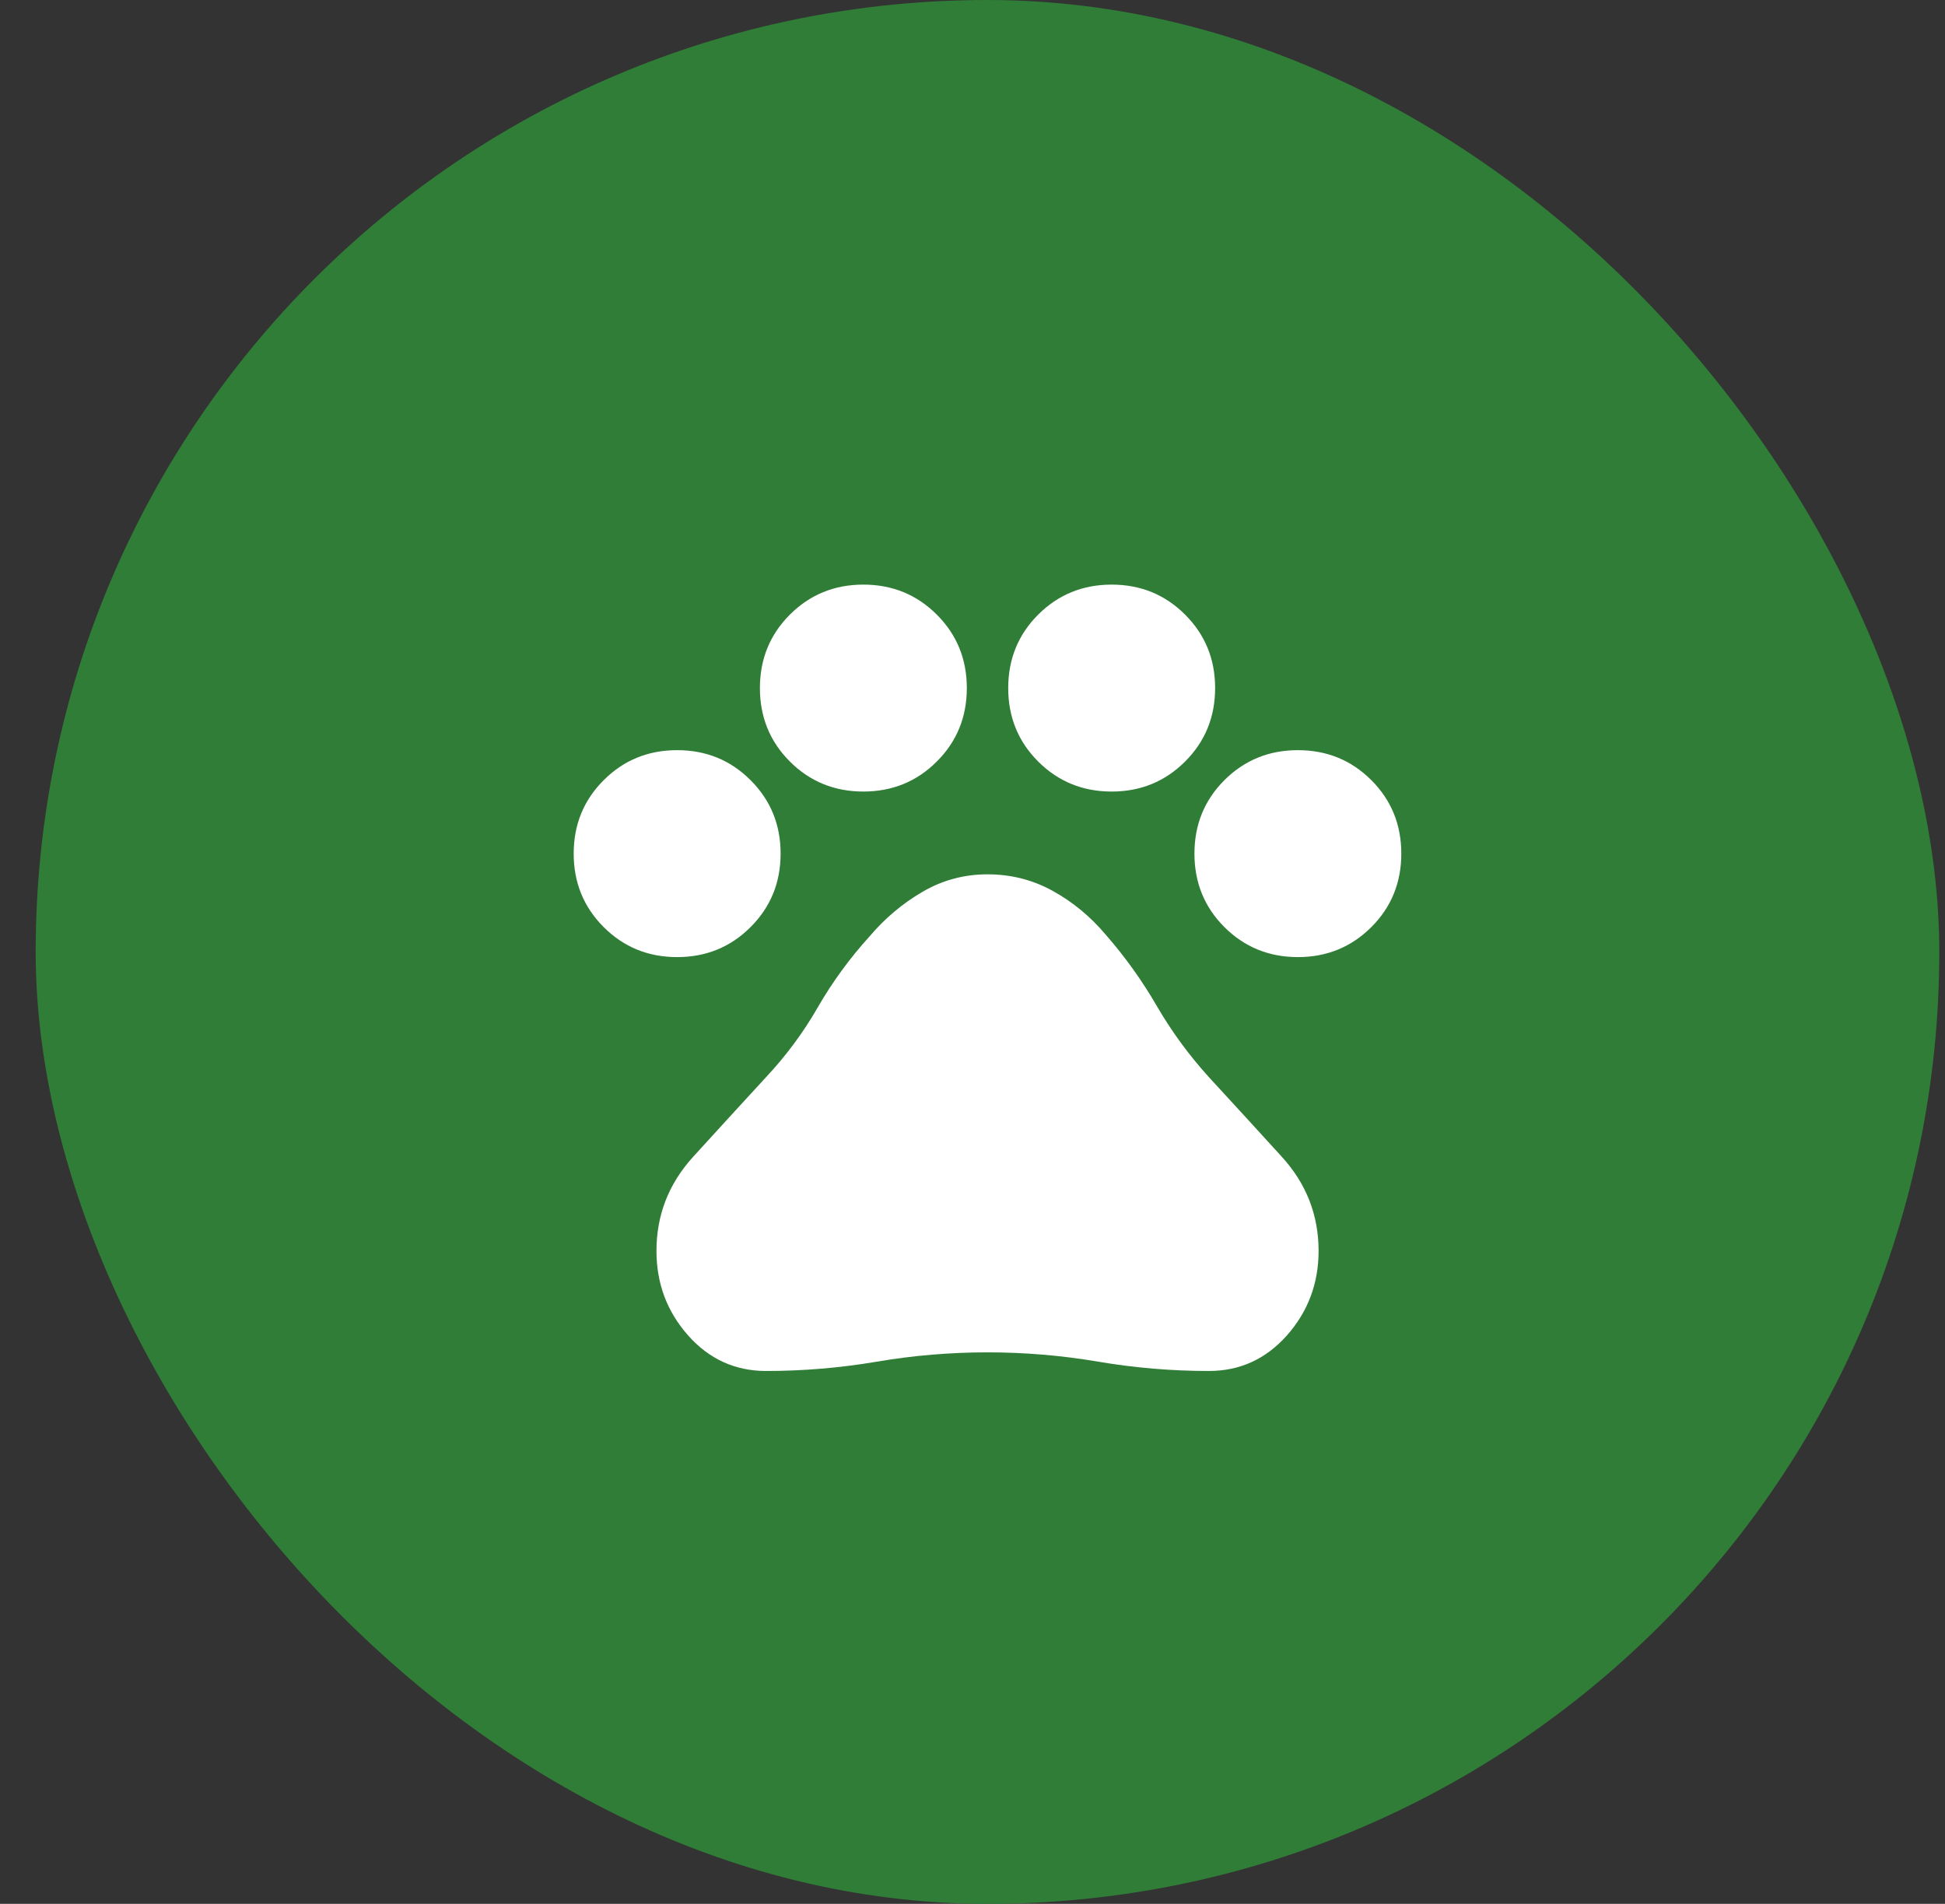
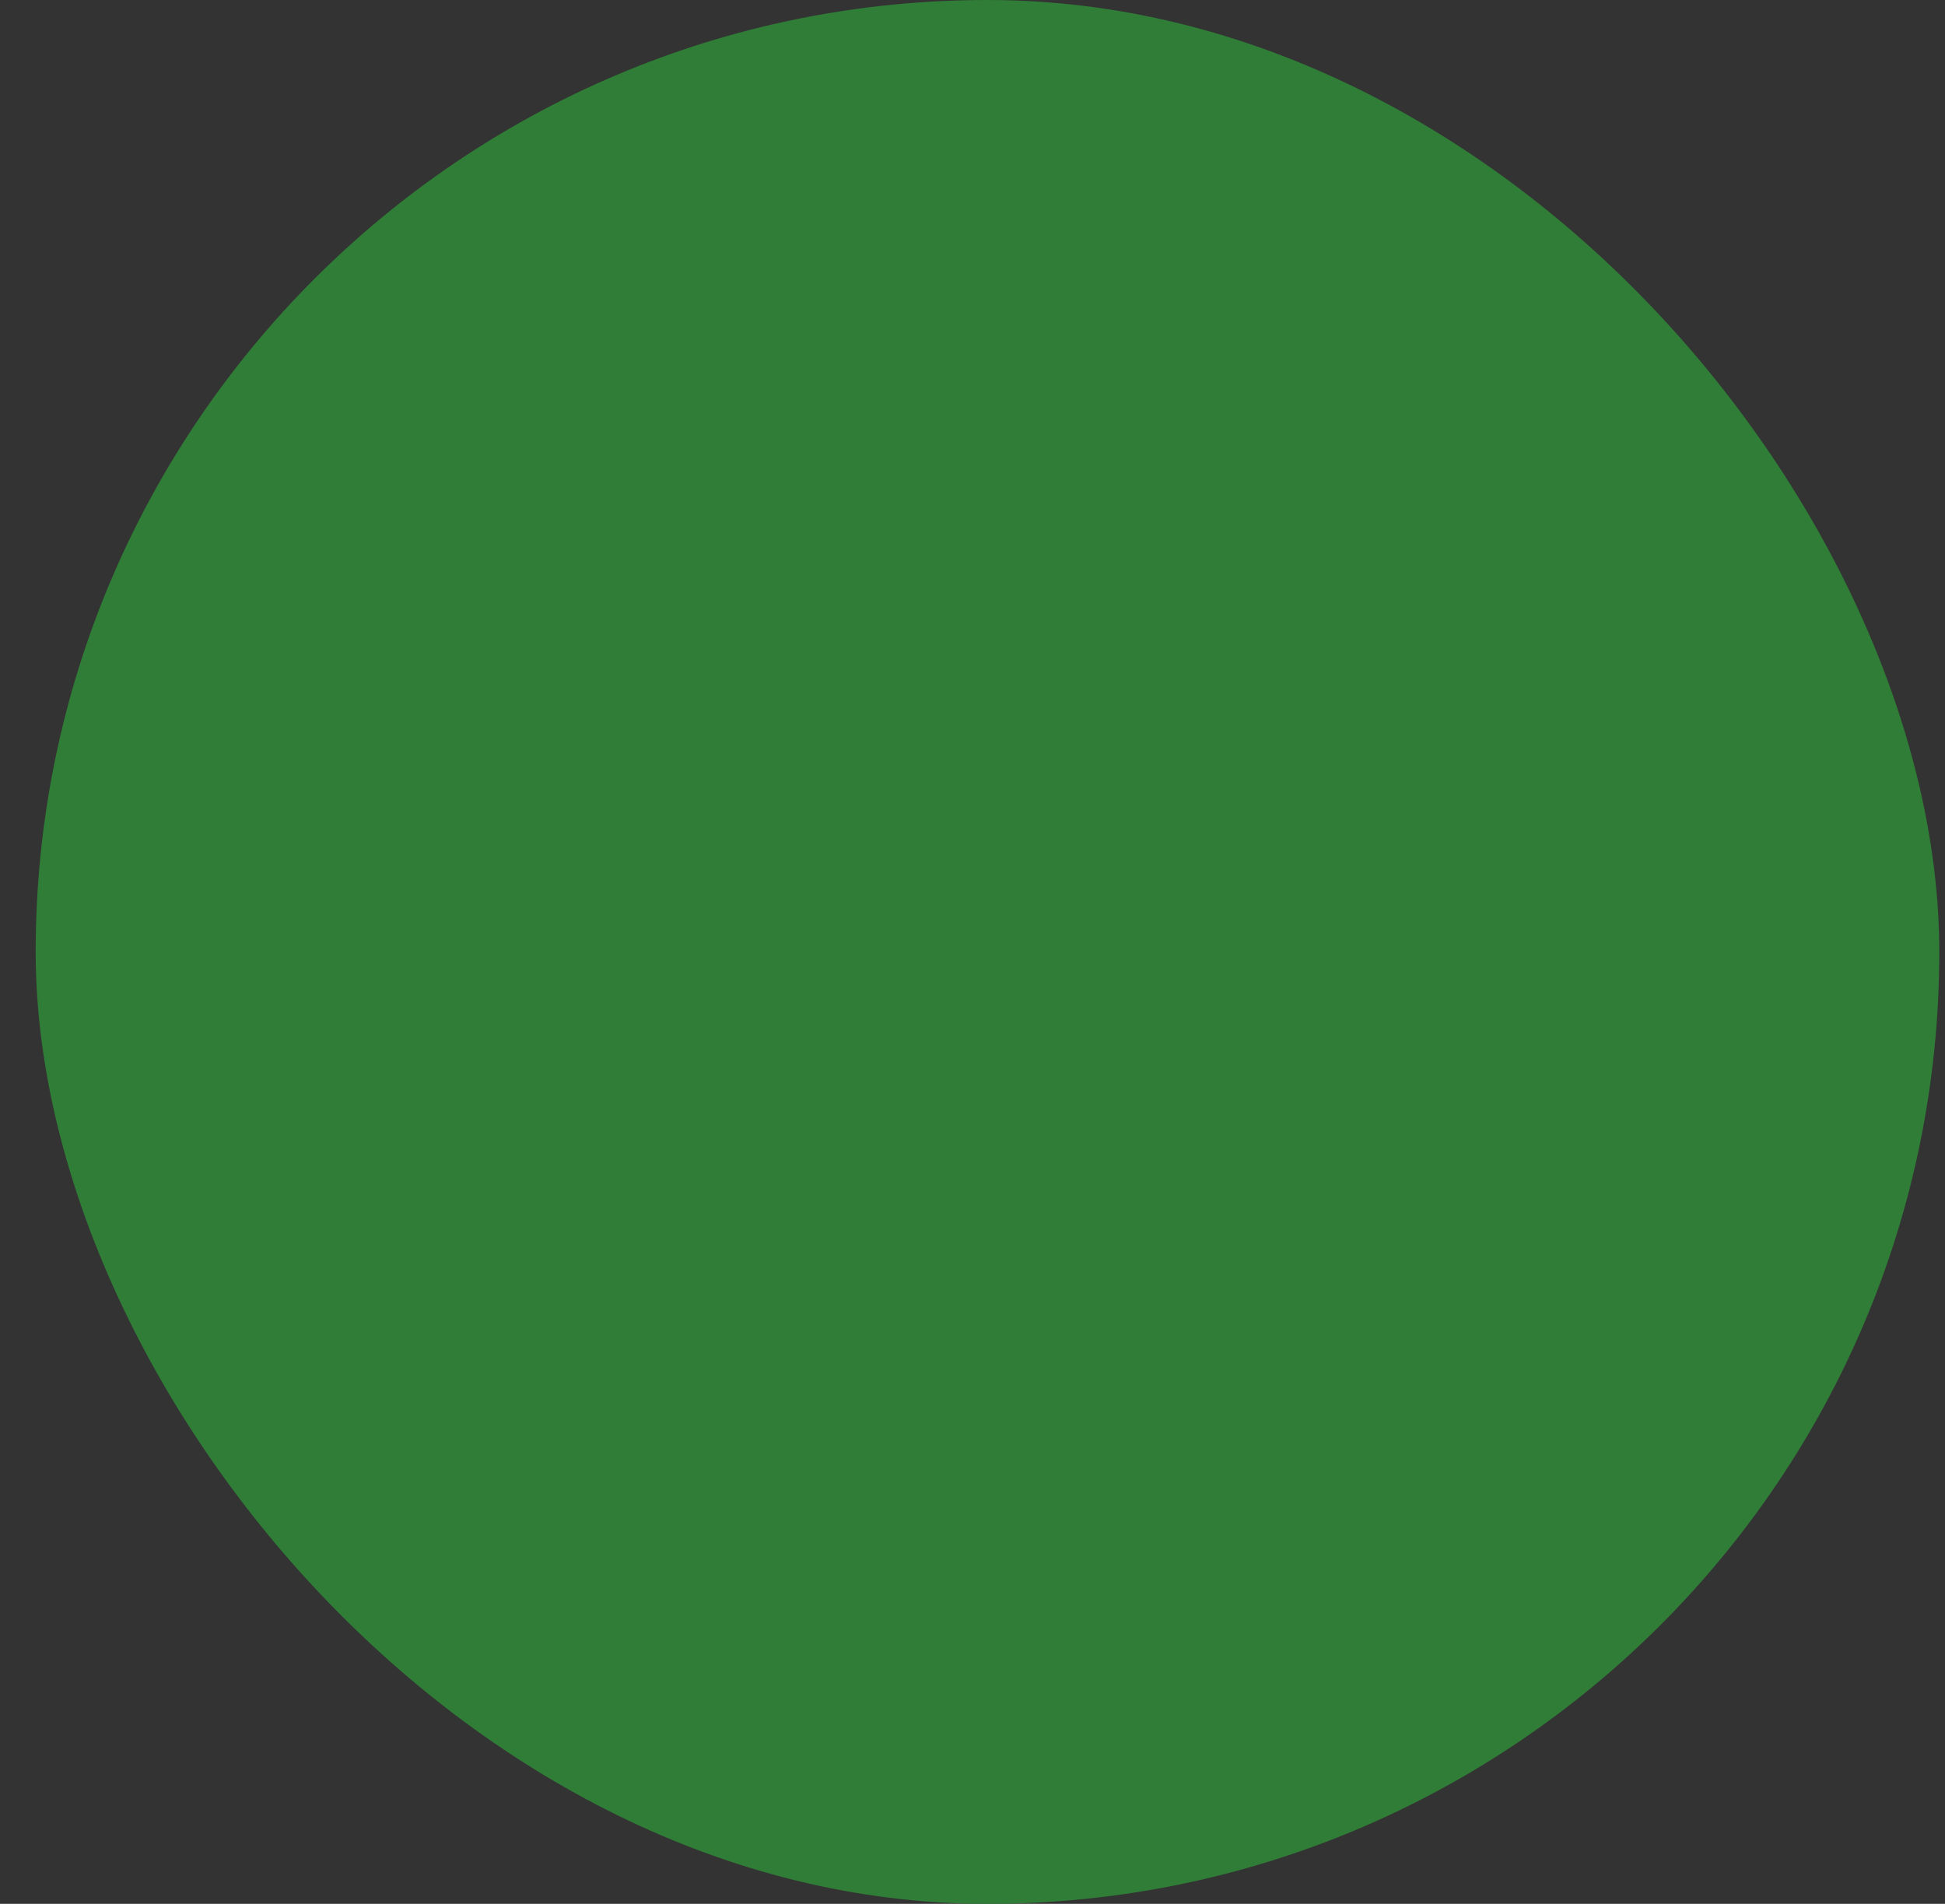
<svg xmlns="http://www.w3.org/2000/svg" width="47" height="46" viewBox="0 0 47 46" fill="none">
  <rect x="0" y="0" width="47" height="46" fill="#333333" stroke="none" />
  <rect x="0.862" width="46" height="46" rx="23" fill="#2F7D36" />
  <mask id="mask0_2680_37444" style="mask-type:alpha" maskUnits="userSpaceOnUse" x="11" y="11" width="25" height="24">
-     <rect x="11.863" y="11" width="24" height="24" fill="#D9D9D9" />
-   </mask>
+     </mask>
  <g mask="url(#mask0_2680_37444)">
    <path d="M16.363 23.125C15.662 23.125 15.071 22.883 14.588 22.4C14.104 21.917 13.863 21.325 13.863 20.625C13.863 19.925 14.104 19.333 14.588 18.85C15.071 18.367 15.662 18.125 16.363 18.125C17.062 18.125 17.654 18.367 18.137 18.85C18.621 19.333 18.863 19.925 18.863 20.625C18.863 21.325 18.621 21.917 18.137 22.4C17.654 22.883 17.062 23.125 16.363 23.125ZM20.863 19.125C20.163 19.125 19.571 18.883 19.087 18.4C18.604 17.917 18.363 17.325 18.363 16.625C18.363 15.925 18.604 15.333 19.087 14.85C19.571 14.367 20.163 14.125 20.863 14.125C21.562 14.125 22.154 14.367 22.637 14.85C23.121 15.333 23.363 15.925 23.363 16.625C23.363 17.325 23.121 17.917 22.637 18.4C22.154 18.883 21.562 19.125 20.863 19.125ZM26.863 19.125C26.163 19.125 25.571 18.883 25.087 18.4C24.604 17.917 24.363 17.325 24.363 16.625C24.363 15.925 24.604 15.333 25.087 14.85C25.571 14.367 26.163 14.125 26.863 14.125C27.562 14.125 28.154 14.367 28.637 14.85C29.121 15.333 29.363 15.925 29.363 16.625C29.363 17.325 29.121 17.917 28.637 18.4C28.154 18.883 27.562 19.125 26.863 19.125ZM31.363 23.125C30.663 23.125 30.071 22.883 29.587 22.4C29.104 21.917 28.863 21.325 28.863 20.625C28.863 19.925 29.104 19.333 29.587 18.85C30.071 18.367 30.663 18.125 31.363 18.125C32.062 18.125 32.654 18.367 33.138 18.85C33.621 19.333 33.862 19.925 33.862 20.625C33.862 21.325 33.621 21.917 33.138 22.4C32.654 22.883 32.062 23.125 31.363 23.125ZM18.512 33.125C17.762 33.125 17.133 32.837 16.625 32.263C16.117 31.688 15.863 31.008 15.863 30.225C15.863 29.358 16.158 28.6 16.75 27.95C17.342 27.3 17.929 26.658 18.512 26.025C18.996 25.508 19.413 24.946 19.762 24.337C20.113 23.729 20.529 23.158 21.012 22.625C21.379 22.192 21.804 21.833 22.288 21.55C22.771 21.267 23.296 21.125 23.863 21.125C24.429 21.125 24.954 21.258 25.438 21.525C25.921 21.792 26.346 22.142 26.712 22.575C27.179 23.108 27.592 23.683 27.95 24.3C28.308 24.917 28.729 25.492 29.212 26.025C29.796 26.658 30.383 27.3 30.975 27.95C31.567 28.6 31.863 29.358 31.863 30.225C31.863 31.008 31.608 31.688 31.1 32.263C30.592 32.837 29.962 33.125 29.212 33.125C28.312 33.125 27.421 33.05 26.538 32.9C25.654 32.75 24.762 32.675 23.863 32.675C22.962 32.675 22.071 32.75 21.188 32.9C20.304 33.05 19.413 33.125 18.512 33.125Z" fill="white" />
  </g>
</svg>